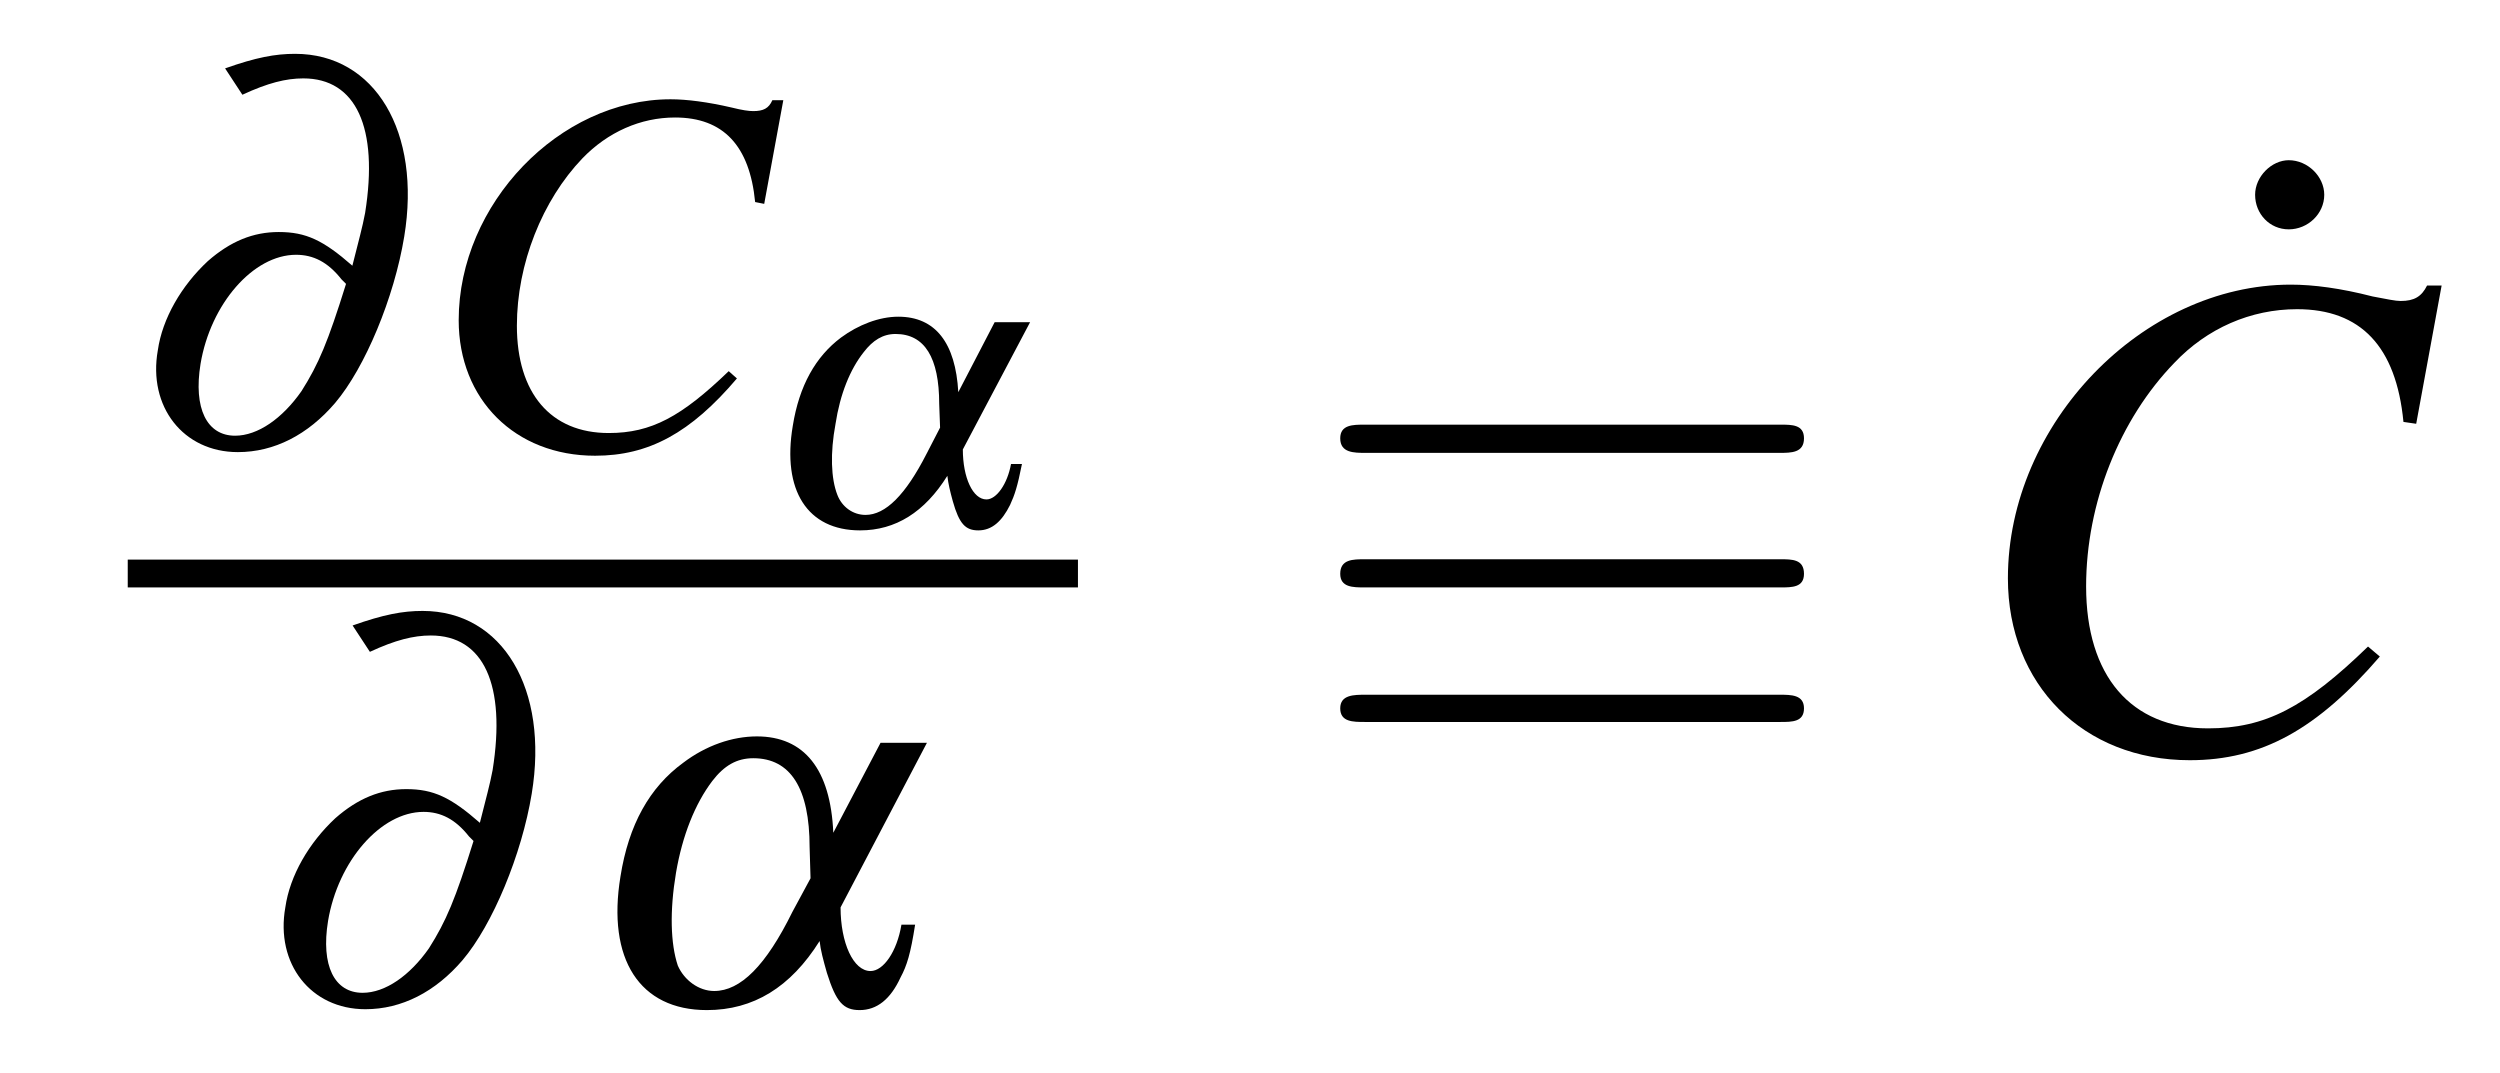
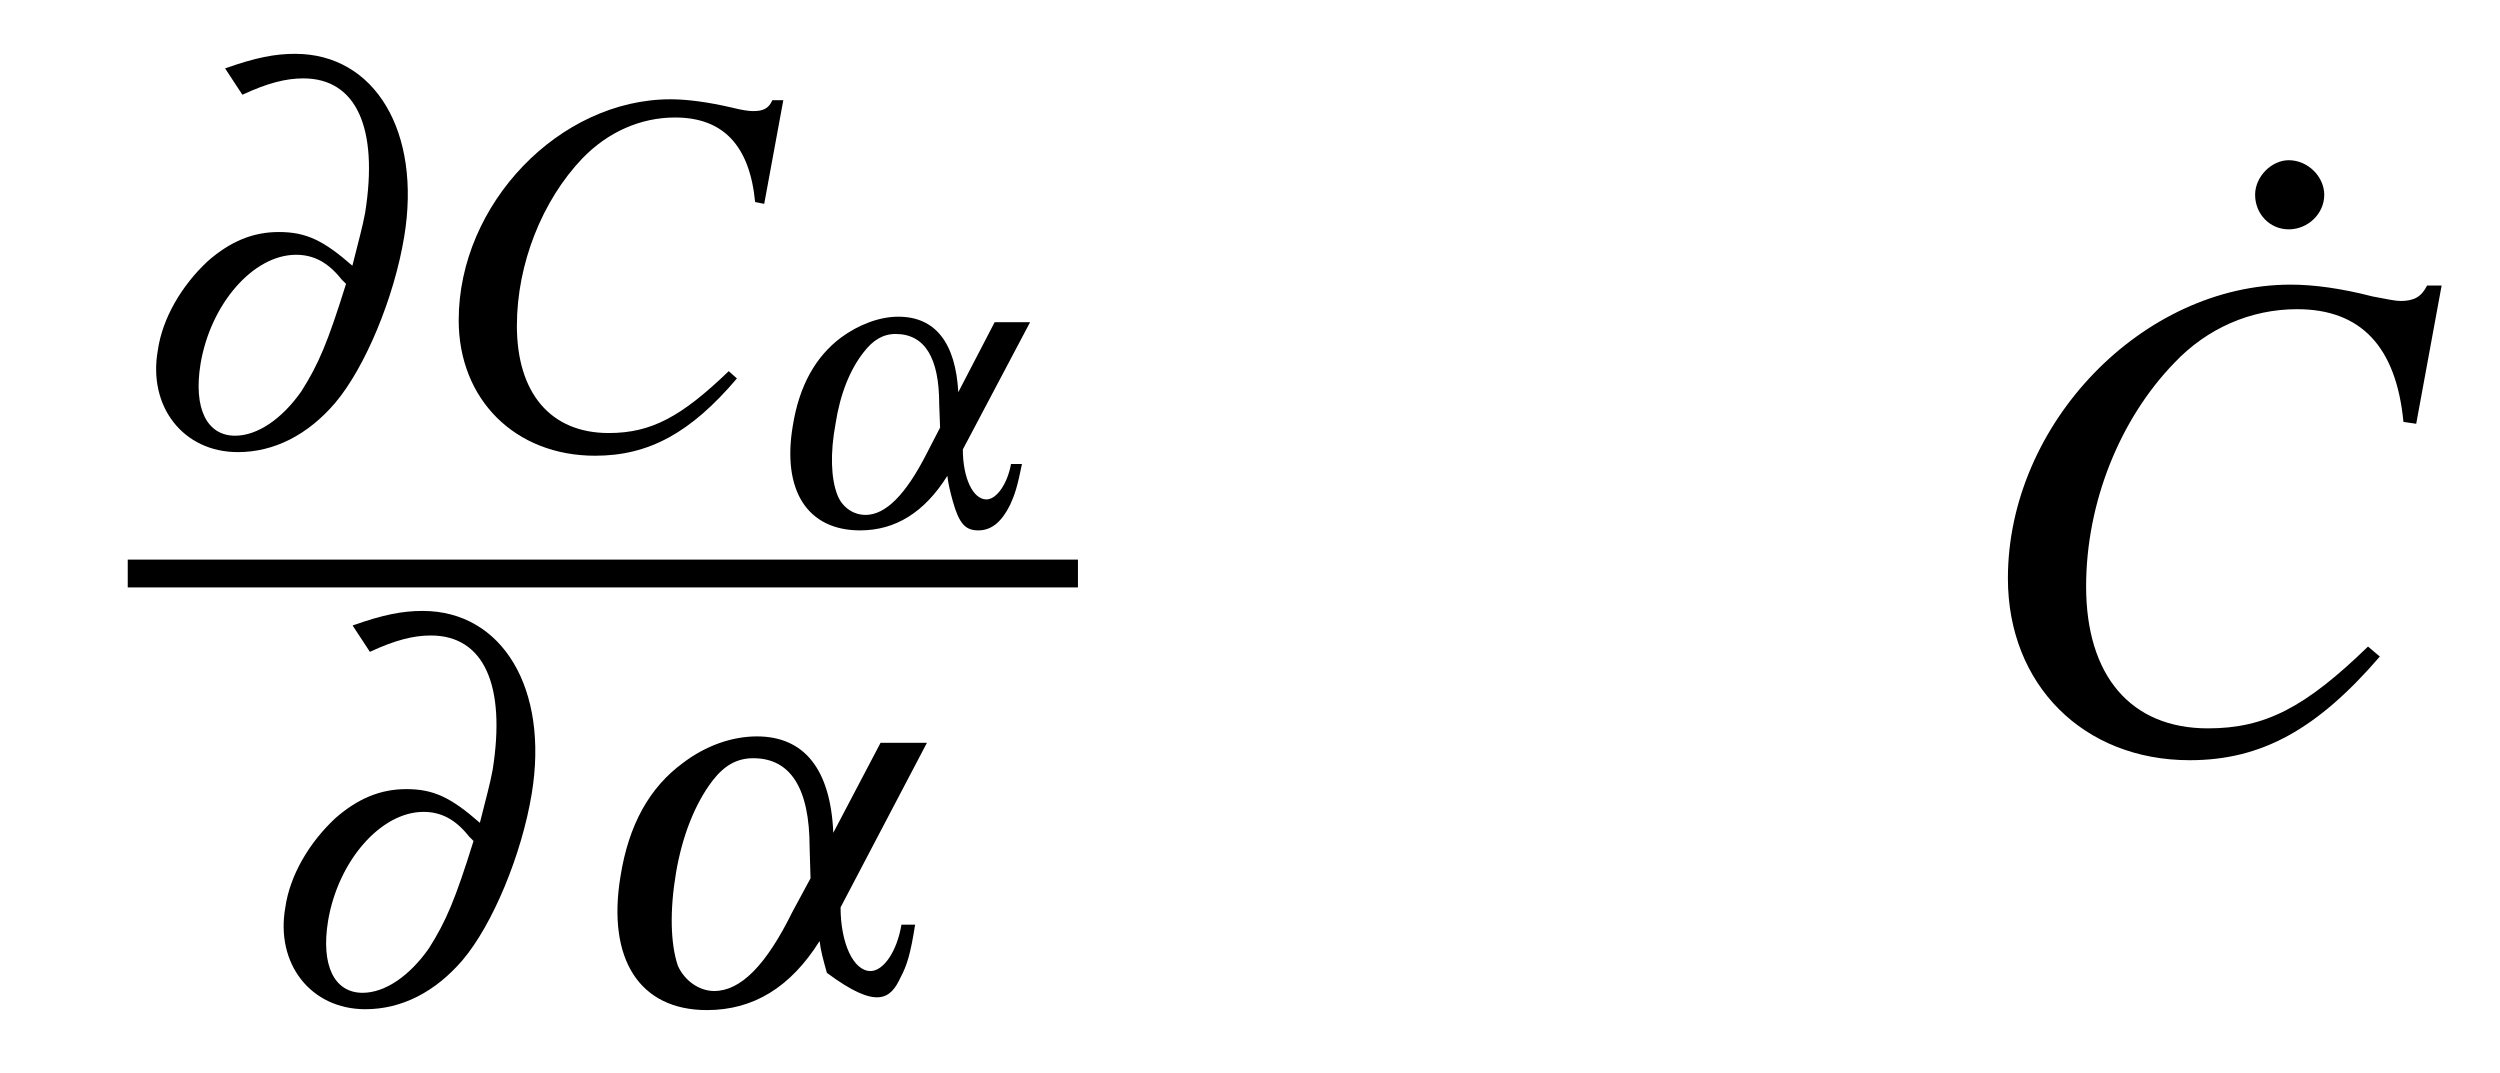
<svg xmlns="http://www.w3.org/2000/svg" xmlns:xlink="http://www.w3.org/1999/xlink" viewBox="0 0 42.959 18.432" version="1.2">
  <defs>
    <g>
      <symbol overflow="visible" id="glyph0-0">
        <path style="stroke:none;" d="" />
      </symbol>
      <symbol overflow="visible" id="glyph0-1">
        <path style="stroke:none;" d="M 1.969 -6.047 C 2.406 -6.25 2.719 -6.328 3.016 -6.328 C 3.922 -6.328 4.312 -5.484 4.078 -4.016 C 4.031 -3.766 3.969 -3.547 3.859 -3.109 C 3.359 -3.547 3.062 -3.688 2.594 -3.688 C 2.156 -3.688 1.766 -3.531 1.375 -3.188 C 0.922 -2.766 0.594 -2.203 0.516 -1.656 C 0.344 -0.688 0.953 0.094 1.891 0.094 C 2.516 0.094 3.094 -0.203 3.562 -0.75 C 4.078 -1.359 4.578 -2.562 4.75 -3.609 C 5.047 -5.406 4.25 -6.75 2.875 -6.75 C 2.531 -6.75 2.203 -6.688 1.672 -6.5 Z M 3.75 -2.797 C 3.438 -1.797 3.281 -1.422 2.984 -0.953 C 2.656 -0.484 2.234 -0.188 1.844 -0.188 C 1.359 -0.188 1.125 -0.656 1.25 -1.422 C 1.422 -2.453 2.156 -3.297 2.891 -3.297 C 3.188 -3.297 3.438 -3.172 3.672 -2.875 C 3.719 -2.828 3.719 -2.828 3.75 -2.797 Z M 3.75 -2.797 " />
      </symbol>
      <symbol overflow="visible" id="glyph0-2">
-         <path style="stroke:none;" d="M 5.203 -4.484 L 4.391 -2.938 C 4.344 -4.031 3.891 -4.594 3.078 -4.594 C 2.656 -4.594 2.203 -4.438 1.812 -4.141 C 1.234 -3.719 0.875 -3.078 0.734 -2.188 C 0.5 -0.766 1.062 0.109 2.219 0.109 C 3.016 0.109 3.656 -0.281 4.156 -1.078 C 4.172 -0.922 4.219 -0.75 4.281 -0.531 C 4.438 -0.031 4.562 0.109 4.844 0.109 C 5.141 0.109 5.375 -0.078 5.547 -0.453 C 5.656 -0.656 5.719 -0.859 5.797 -1.359 L 5.562 -1.359 C 5.484 -0.891 5.25 -0.562 5.031 -0.562 C 4.734 -0.562 4.516 -1.047 4.516 -1.656 L 6 -4.484 Z M 4 -2.156 L 3.688 -1.578 C 3.234 -0.656 2.797 -0.219 2.344 -0.219 C 2.078 -0.219 1.828 -0.406 1.719 -0.656 C 1.594 -1.031 1.578 -1.594 1.688 -2.25 C 1.797 -2.891 2.016 -3.438 2.312 -3.828 C 2.516 -4.094 2.734 -4.219 3.016 -4.219 C 3.656 -4.219 3.984 -3.703 3.984 -2.688 Z M 4 -2.156 " />
+         <path style="stroke:none;" d="M 5.203 -4.484 L 4.391 -2.938 C 4.344 -4.031 3.891 -4.594 3.078 -4.594 C 2.656 -4.594 2.203 -4.438 1.812 -4.141 C 1.234 -3.719 0.875 -3.078 0.734 -2.188 C 0.5 -0.766 1.062 0.109 2.219 0.109 C 3.016 0.109 3.656 -0.281 4.156 -1.078 C 4.172 -0.922 4.219 -0.75 4.281 -0.531 C 5.141 0.109 5.375 -0.078 5.547 -0.453 C 5.656 -0.656 5.719 -0.859 5.797 -1.359 L 5.562 -1.359 C 5.484 -0.891 5.25 -0.562 5.031 -0.562 C 4.734 -0.562 4.516 -1.047 4.516 -1.656 L 6 -4.484 Z M 4 -2.156 L 3.688 -1.578 C 3.234 -0.656 2.797 -0.219 2.344 -0.219 C 2.078 -0.219 1.828 -0.406 1.719 -0.656 C 1.594 -1.031 1.578 -1.594 1.688 -2.25 C 1.797 -2.891 2.016 -3.438 2.312 -3.828 C 2.516 -4.094 2.734 -4.219 3.016 -4.219 C 3.656 -4.219 3.984 -3.703 3.984 -2.688 Z M 4 -2.156 " />
      </symbol>
      <symbol overflow="visible" id="glyph1-0">
        <path style="stroke:none;" d="" />
      </symbol>
      <symbol overflow="visible" id="glyph1-1">
        <path style="stroke:none;" d="M 5.844 -4.172 L 6.172 -5.953 L 5.984 -5.953 C 5.922 -5.812 5.828 -5.766 5.656 -5.766 C 5.578 -5.766 5.469 -5.781 5.281 -5.828 C 4.875 -5.922 4.516 -5.969 4.234 -5.969 C 2.328 -5.969 0.594 -4.172 0.594 -2.172 C 0.594 -0.812 1.562 0.156 2.938 0.156 C 3.859 0.156 4.578 -0.234 5.375 -1.172 L 5.234 -1.297 C 4.422 -0.516 3.906 -0.234 3.172 -0.234 C 2.172 -0.234 1.594 -0.922 1.594 -2.078 C 1.594 -3.141 2.031 -4.234 2.719 -4.953 C 3.156 -5.406 3.719 -5.656 4.312 -5.656 C 5.141 -5.656 5.594 -5.172 5.688 -4.203 Z M 5.844 -4.172 " />
      </symbol>
      <symbol overflow="visible" id="glyph2-0">
        <path style="stroke:none;" d="" />
      </symbol>
      <symbol overflow="visible" id="glyph2-1">
        <path style="stroke:none;" d="M 4.047 -3.484 L 3.422 -2.281 C 3.375 -3.125 3.031 -3.578 2.391 -3.578 C 2.062 -3.578 1.703 -3.438 1.406 -3.219 C 0.969 -2.891 0.688 -2.391 0.578 -1.703 C 0.391 -0.594 0.828 0.094 1.734 0.094 C 2.344 0.094 2.844 -0.219 3.234 -0.844 C 3.25 -0.703 3.281 -0.578 3.328 -0.406 C 3.438 -0.016 3.547 0.094 3.766 0.094 C 4 0.094 4.172 -0.062 4.312 -0.344 C 4.391 -0.516 4.438 -0.656 4.516 -1.047 L 4.328 -1.047 C 4.266 -0.703 4.078 -0.438 3.906 -0.438 C 3.672 -0.438 3.5 -0.812 3.5 -1.297 L 4.656 -3.484 Z M 3.109 -1.672 L 2.875 -1.219 C 2.516 -0.516 2.172 -0.172 1.828 -0.172 C 1.609 -0.172 1.422 -0.312 1.344 -0.516 C 1.234 -0.797 1.219 -1.234 1.312 -1.734 C 1.391 -2.25 1.562 -2.672 1.797 -2.969 C 1.953 -3.172 2.125 -3.281 2.344 -3.281 C 2.844 -3.281 3.094 -2.875 3.094 -2.078 Z M 3.109 -1.672 " />
      </symbol>
      <symbol overflow="visible" id="glyph3-0">
        <path style="stroke:none;" d="" />
      </symbol>
      <symbol overflow="visible" id="glyph3-1">
-         <path style="stroke:none;" d="M 8.203 -5.062 C 8.406 -5.062 8.625 -5.062 8.625 -5.312 C 8.625 -5.547 8.422 -5.547 8.219 -5.547 L 1.078 -5.547 C 0.875 -5.547 0.656 -5.547 0.656 -5.312 C 0.656 -5.062 0.891 -5.062 1.094 -5.062 Z M 8.219 -0.438 C 8.422 -0.438 8.625 -0.438 8.625 -0.672 C 8.625 -0.906 8.406 -0.906 8.203 -0.906 L 1.094 -0.906 C 0.891 -0.906 0.656 -0.906 0.656 -0.672 C 0.656 -0.438 0.875 -0.438 1.078 -0.438 Z M 8.219 -2.75 C 8.422 -2.75 8.625 -2.75 8.625 -2.984 C 8.625 -3.234 8.422 -3.234 8.219 -3.234 L 1.078 -3.234 C 0.875 -3.234 0.656 -3.234 0.656 -2.984 C 0.656 -2.75 0.875 -2.75 1.078 -2.75 Z M 8.219 -2.75 " />
-       </symbol>
+         </symbol>
      <symbol overflow="visible" id="glyph4-0">
        <path style="stroke:none;" d="" />
      </symbol>
      <symbol overflow="visible" id="glyph4-1">
        <path style="stroke:none;" d="M 1.984 -7.438 C 1.688 -7.438 1.406 -7.156 1.406 -6.844 C 1.406 -6.516 1.656 -6.25 1.984 -6.25 C 2.312 -6.25 2.594 -6.516 2.594 -6.844 C 2.594 -7.156 2.312 -7.438 1.984 -7.438 Z M 1.984 -7.438 " />
      </symbol>
      <symbol overflow="visible" id="glyph5-0">
        <path style="stroke:none;" d="" />
      </symbol>
      <symbol overflow="visible" id="glyph5-1">
        <path style="stroke:none;" d="M 7.797 -5.562 L 8.234 -7.938 L 7.984 -7.938 C 7.891 -7.75 7.766 -7.672 7.531 -7.672 C 7.438 -7.672 7.297 -7.703 7.047 -7.75 C 6.5 -7.891 6.031 -7.953 5.641 -7.953 C 3.094 -7.953 0.781 -5.562 0.781 -2.906 C 0.781 -1.078 2.078 0.219 3.906 0.219 C 5.141 0.219 6.094 -0.312 7.172 -1.562 L 6.969 -1.734 C 5.891 -0.688 5.203 -0.328 4.219 -0.328 C 2.891 -0.328 2.125 -1.234 2.125 -2.766 C 2.125 -4.203 2.703 -5.641 3.641 -6.609 C 4.203 -7.203 4.953 -7.531 5.75 -7.531 C 6.844 -7.531 7.453 -6.891 7.578 -5.594 Z M 7.797 -5.562 " />
      </symbol>
    </g>
  </defs>
  <g id="surface1">
    <g style="fill:rgb(0%,0%,0%);fill-opacity:1;">
      <use xlink:href="#glyph0-1" x="2.196" y="7.675" />
    </g>
    <g style="fill:rgb(0%,0%,0%);fill-opacity:1;">
      <use xlink:href="#glyph1-1" x="7.288" y="7.675" />
    </g>
    <g style="fill:rgb(0%,0%,0%);fill-opacity:1;">
      <use xlink:href="#glyph2-1" x="13.045" y="9.02" />
    </g>
    <path style="fill:none;stroke-width:0.478;stroke-linecap:butt;stroke-linejoin:miter;stroke:rgb(0%,0%,0%);stroke-opacity:1;stroke-miterlimit:10;" d="M -0.001 0.001 L 16.327 0.001 " transform="matrix(1,0,0,-1,2.196,9.856)" />
    <g style="fill:rgb(0%,0%,0%);fill-opacity:1;">
      <use xlink:href="#glyph0-1" x="4.387" y="17.248" />
    </g>
    <g style="fill:rgb(0%,0%,0%);fill-opacity:1;">
      <use xlink:href="#glyph0-2" x="9.928" y="17.248" />
    </g>
    <g style="fill:rgb(0%,0%,0%);fill-opacity:1;">
      <use xlink:href="#glyph3-1" x="22.374" y="12.844" />
    </g>
    <g style="fill:rgb(0%,0%,0%);fill-opacity:1;">
      <use xlink:href="#glyph4-1" x="37.345" y="10.191" />
    </g>
    <g style="fill:rgb(0%,0%,0%);fill-opacity:1;">
      <use xlink:href="#glyph5-1" x="33.722" y="12.844" />
    </g>
  </g>
</svg>